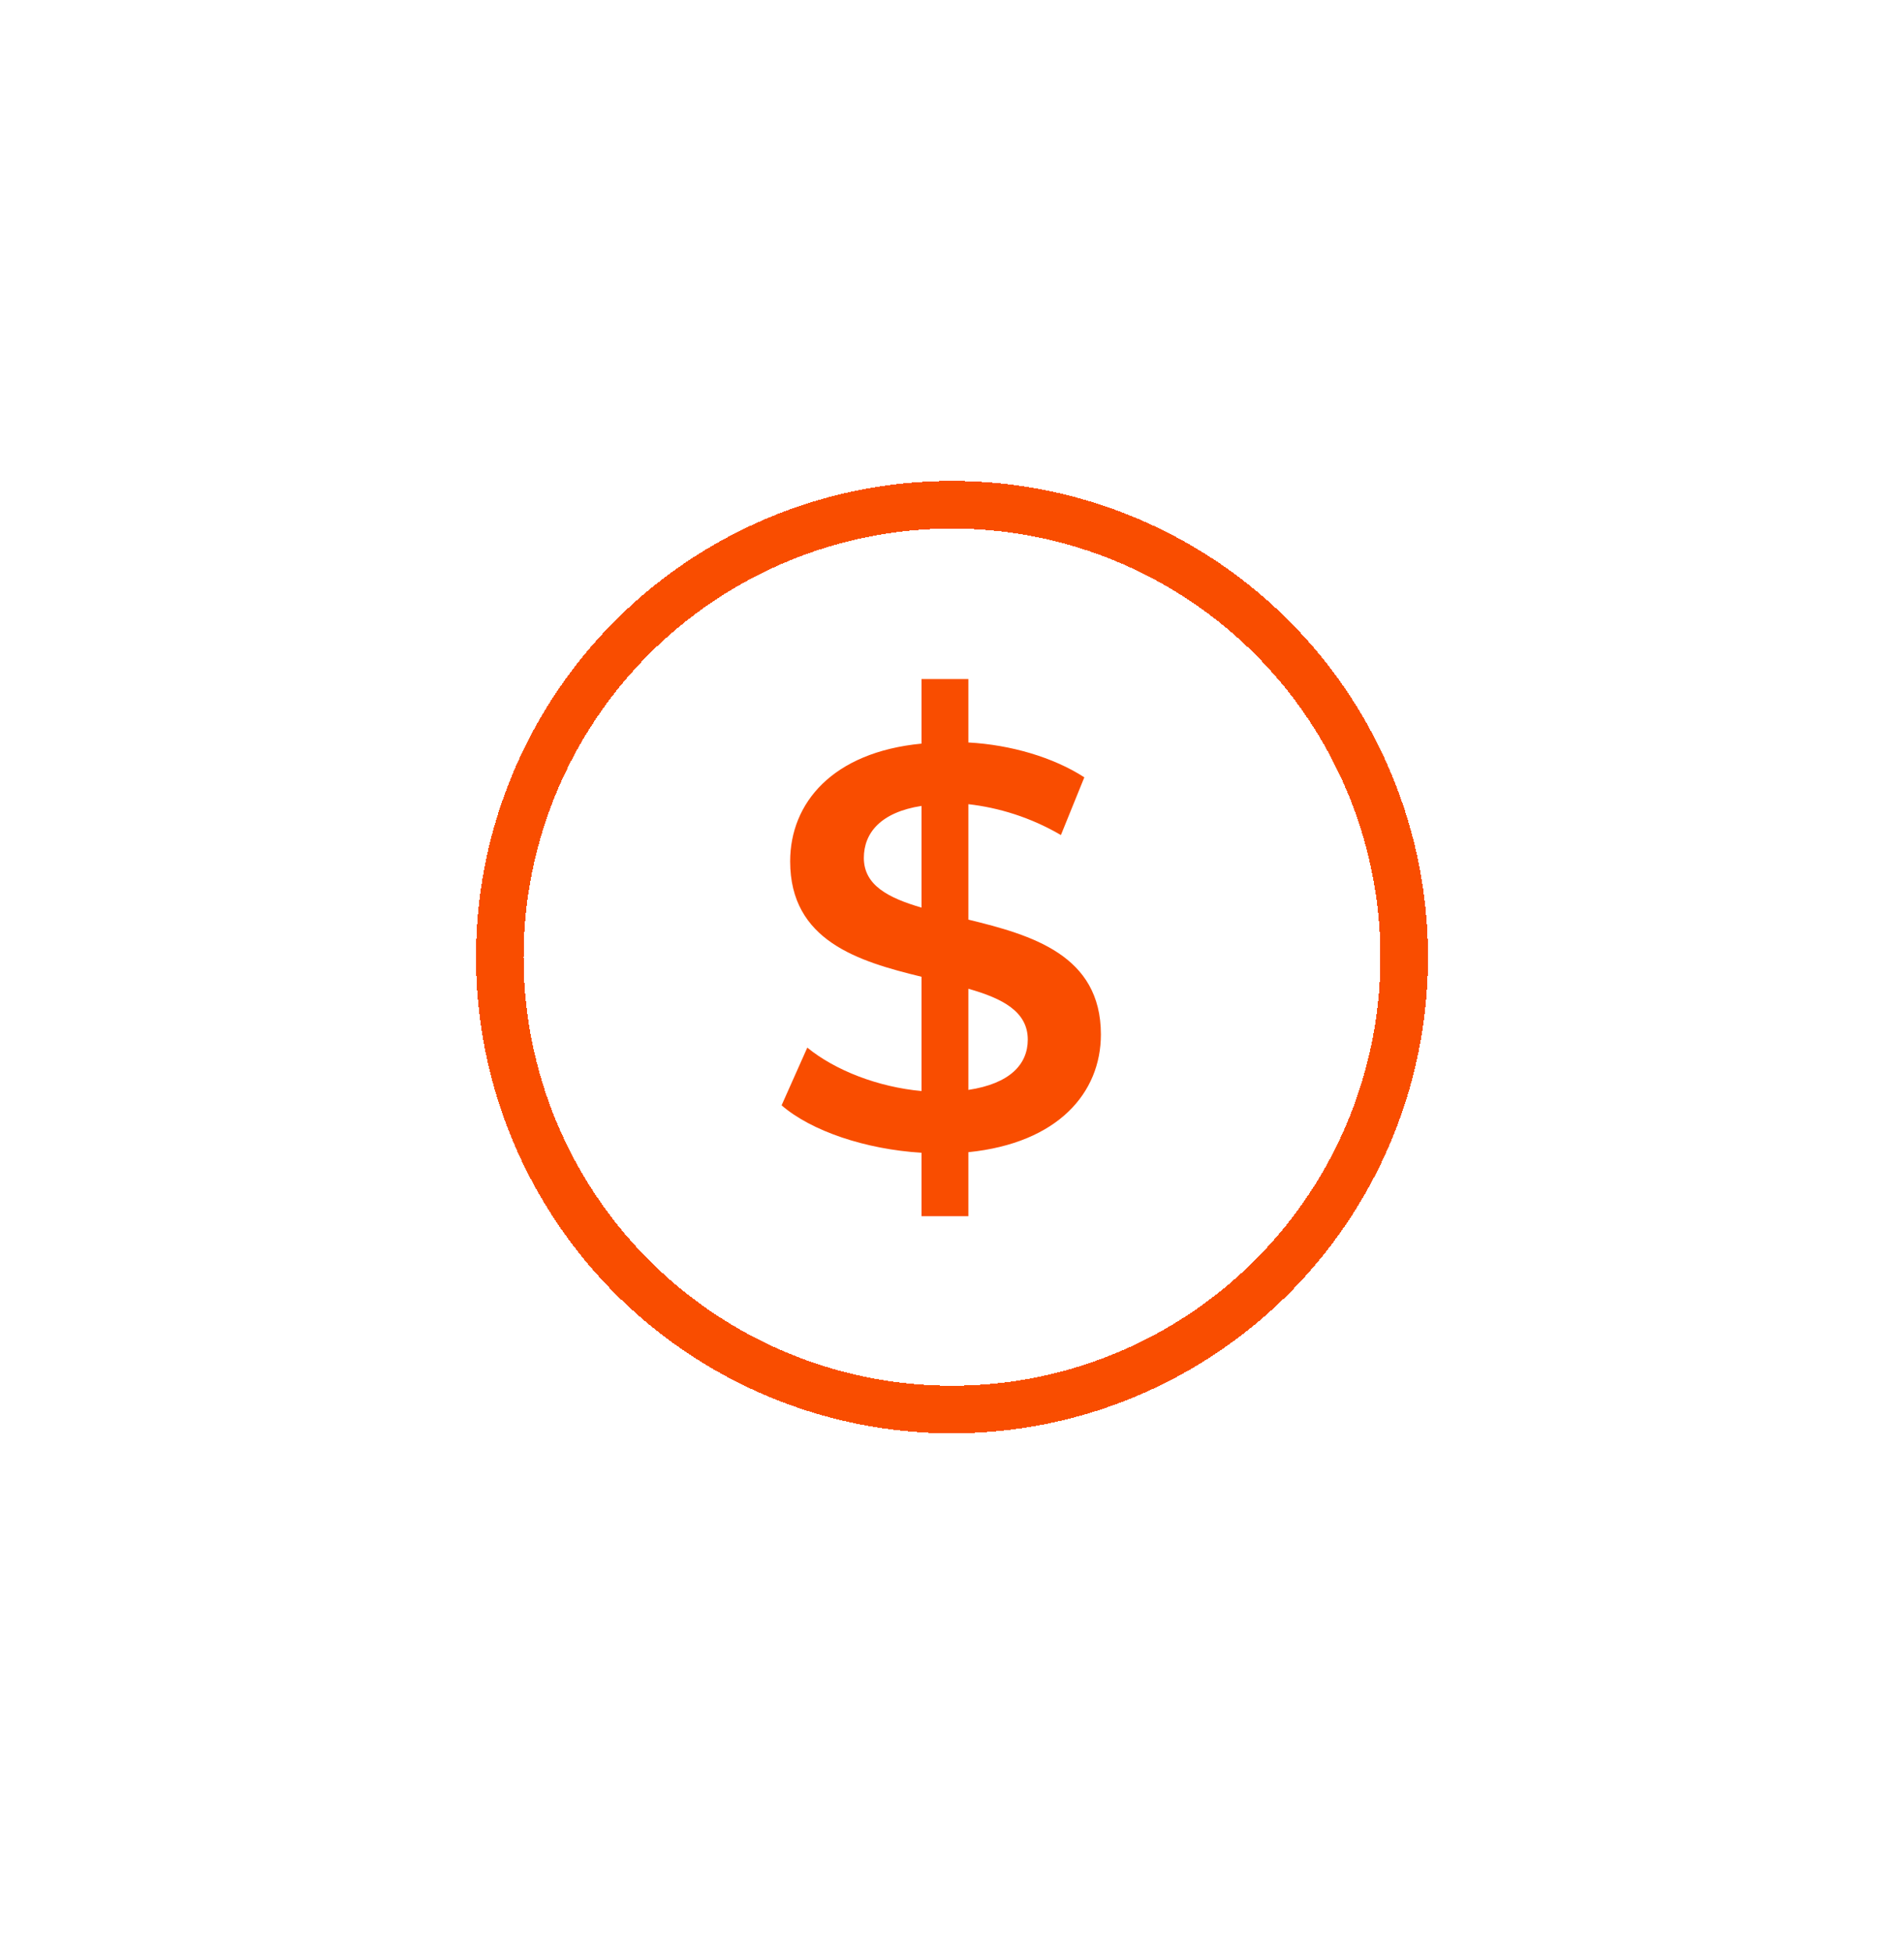
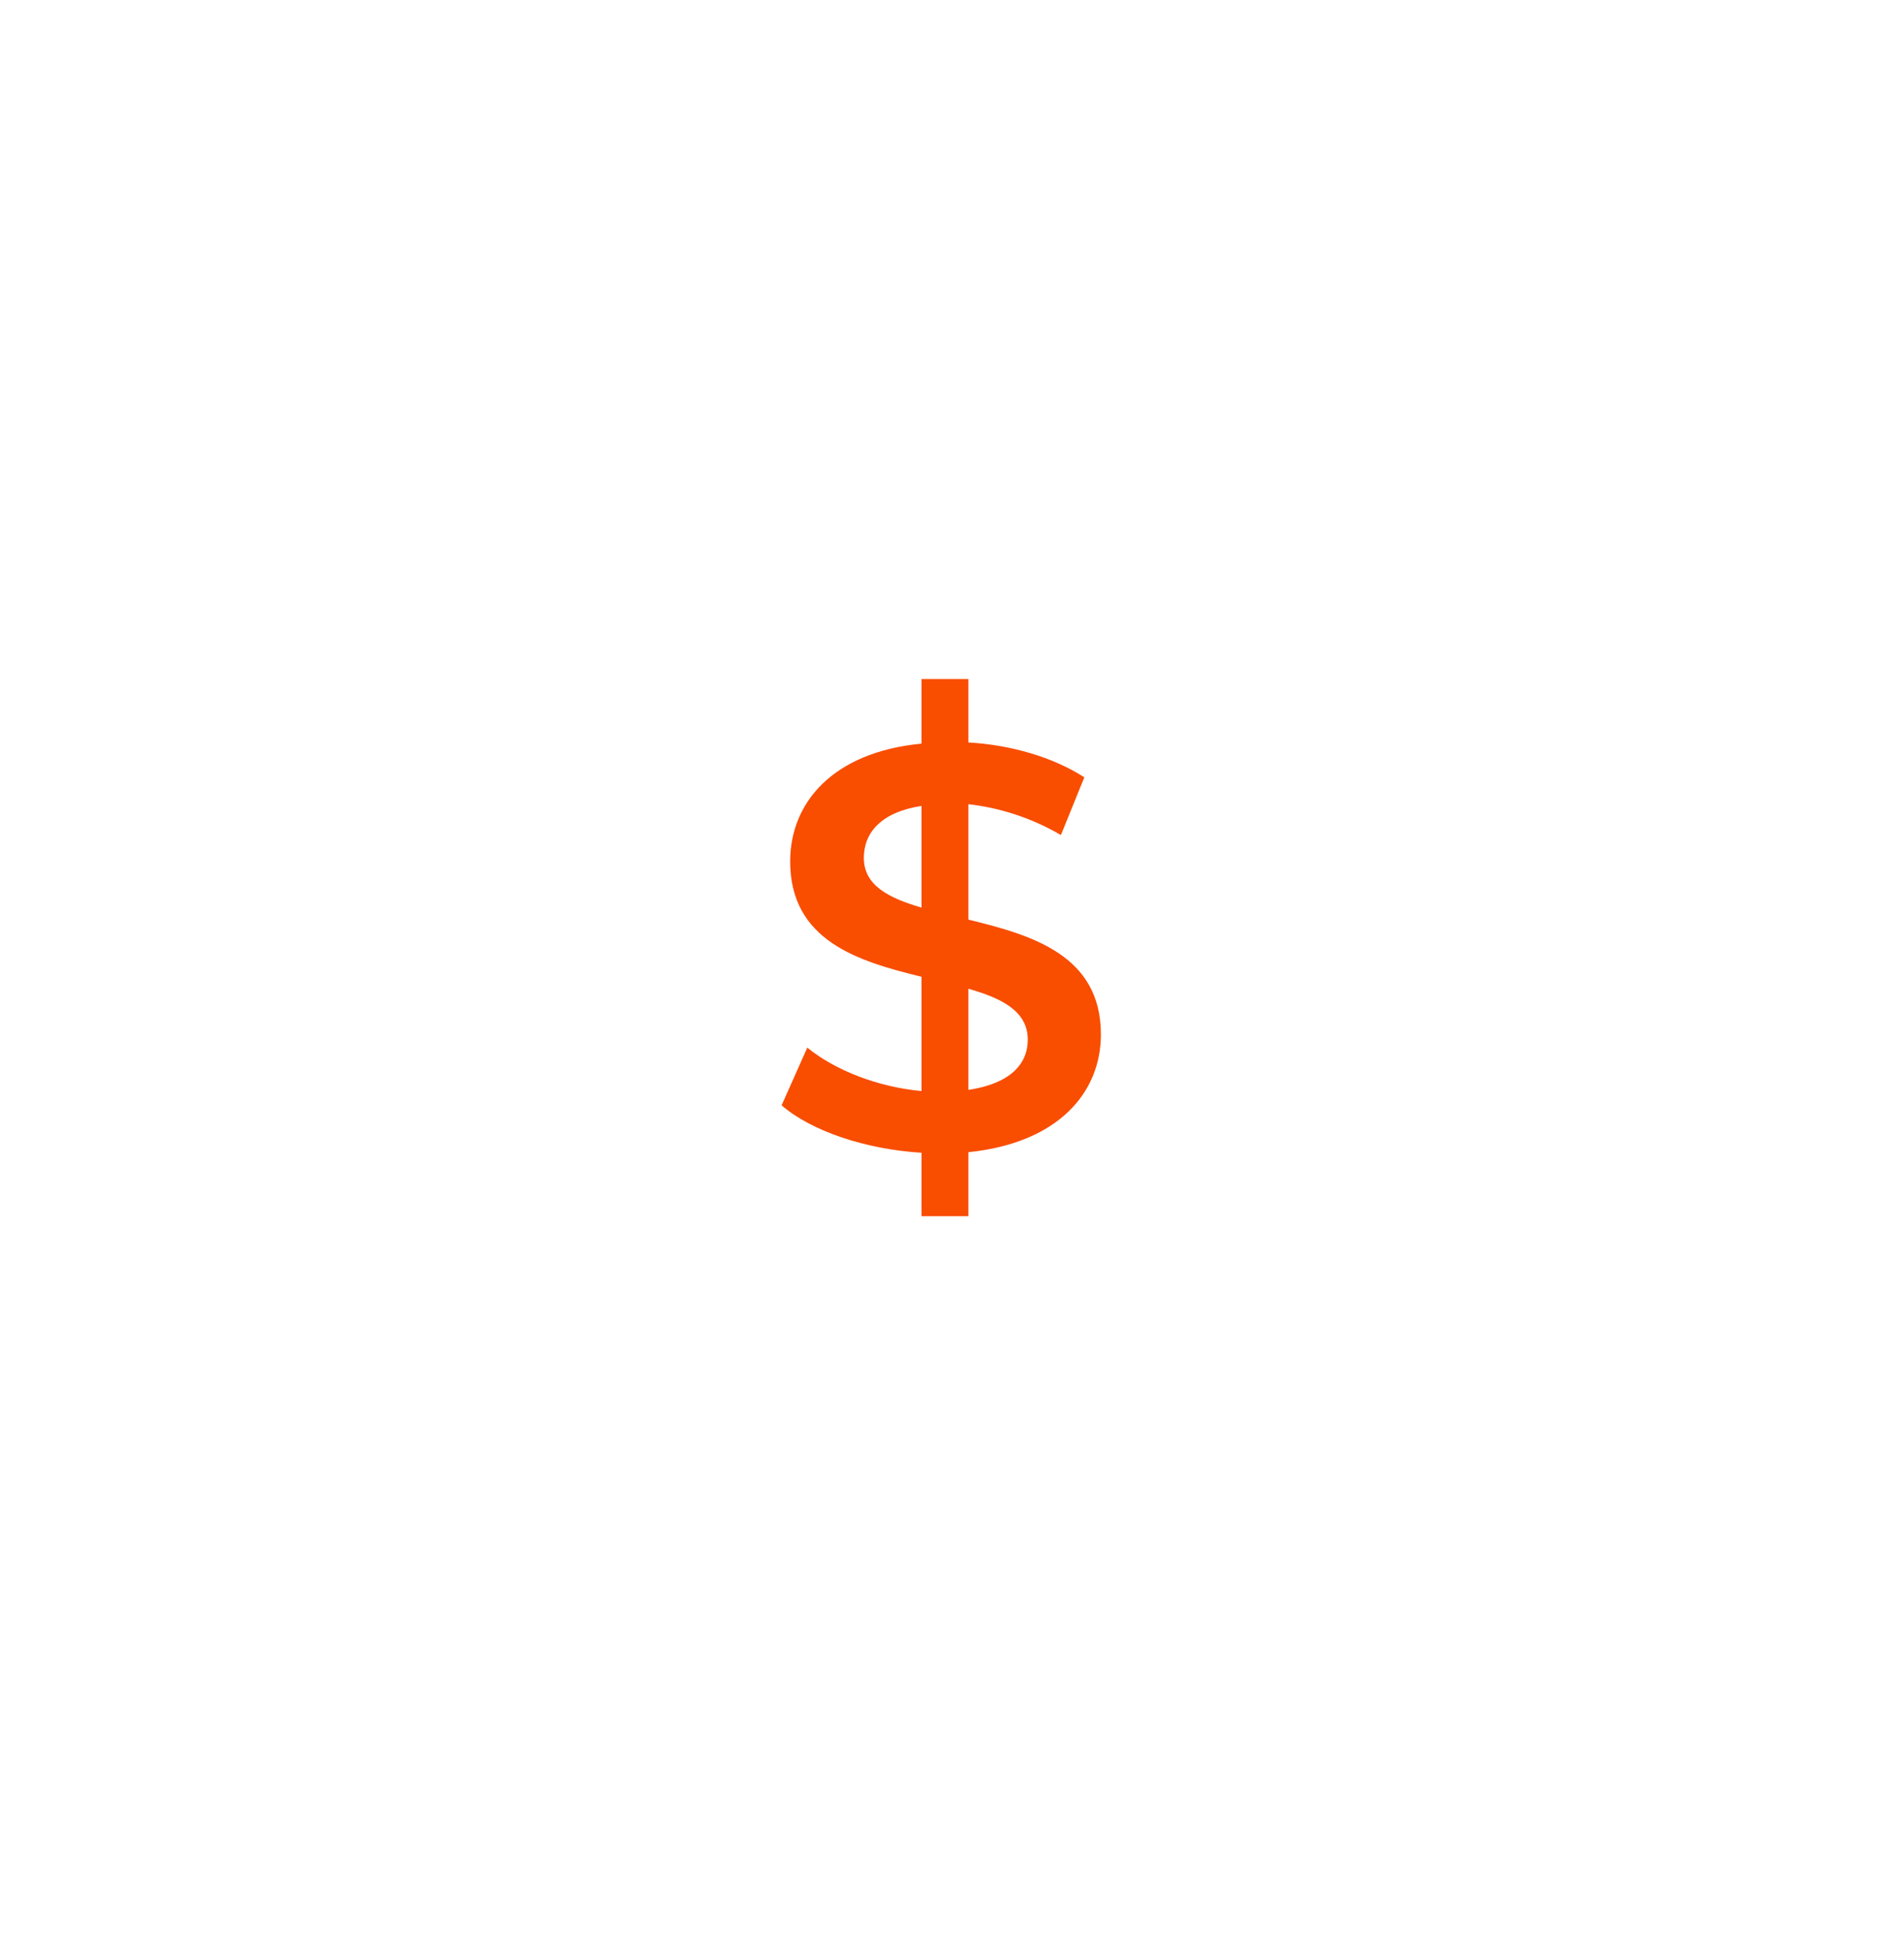
<svg xmlns="http://www.w3.org/2000/svg" width="40" height="41" viewBox="0 0 40 41" fill="none">
  <g filter="url(#filter0_d_238_2077)">
-     <circle cx="20" cy="20.1" r="9.5" stroke="#F94D00" shape-rendering="crispEdges" />
-   </g>
+     </g>
  <path d="M23.128 21.724C23.128 22.948 22.228 24.004 20.344 24.196V25.54H19.36V24.208C18.184 24.136 17.044 23.752 16.42 23.212L16.96 22C17.548 22.48 18.448 22.828 19.36 22.912V20.512C18.028 20.188 16.6 19.756 16.6 18.088C16.6 16.864 17.488 15.796 19.36 15.616V14.26H20.344V15.592C21.232 15.64 22.132 15.904 22.78 16.324L22.288 17.536C21.652 17.164 20.98 16.96 20.344 16.888V19.312C21.676 19.636 23.128 20.056 23.128 21.724ZM18.148 18.016C18.148 18.592 18.664 18.856 19.36 19.06V16.924C18.508 17.056 18.148 17.488 18.148 18.016ZM20.344 22.888C21.22 22.756 21.592 22.348 21.592 21.832C21.592 21.244 21.064 20.968 20.344 20.764V22.888Z" fill="#F94D00" />
  <defs>
    <filter id="filter0_d_238_2077" x="0" y="0.1" width="40" height="40" filterUnits="userSpaceOnUse" color-interpolation-filters="sRGB">
      <feFlood flood-opacity="0" result="BackgroundImageFix" />
      <feColorMatrix in="SourceAlpha" type="matrix" values="0 0 0 0 0 0 0 0 0 0 0 0 0 0 0 0 0 0 127 0" result="hardAlpha" />
      <feOffset />
      <feGaussianBlur stdDeviation="5" />
      <feComposite in2="hardAlpha" operator="out" />
      <feColorMatrix type="matrix" values="0 0 0 0 0.976 0 0 0 0 0.302 0 0 0 0 0 0 0 0 1 0" />
      <feBlend mode="normal" in2="BackgroundImageFix" result="effect1_dropShadow_238_2077" />
      <feBlend mode="normal" in="SourceGraphic" in2="effect1_dropShadow_238_2077" result="shape" />
    </filter>
  </defs>
</svg>